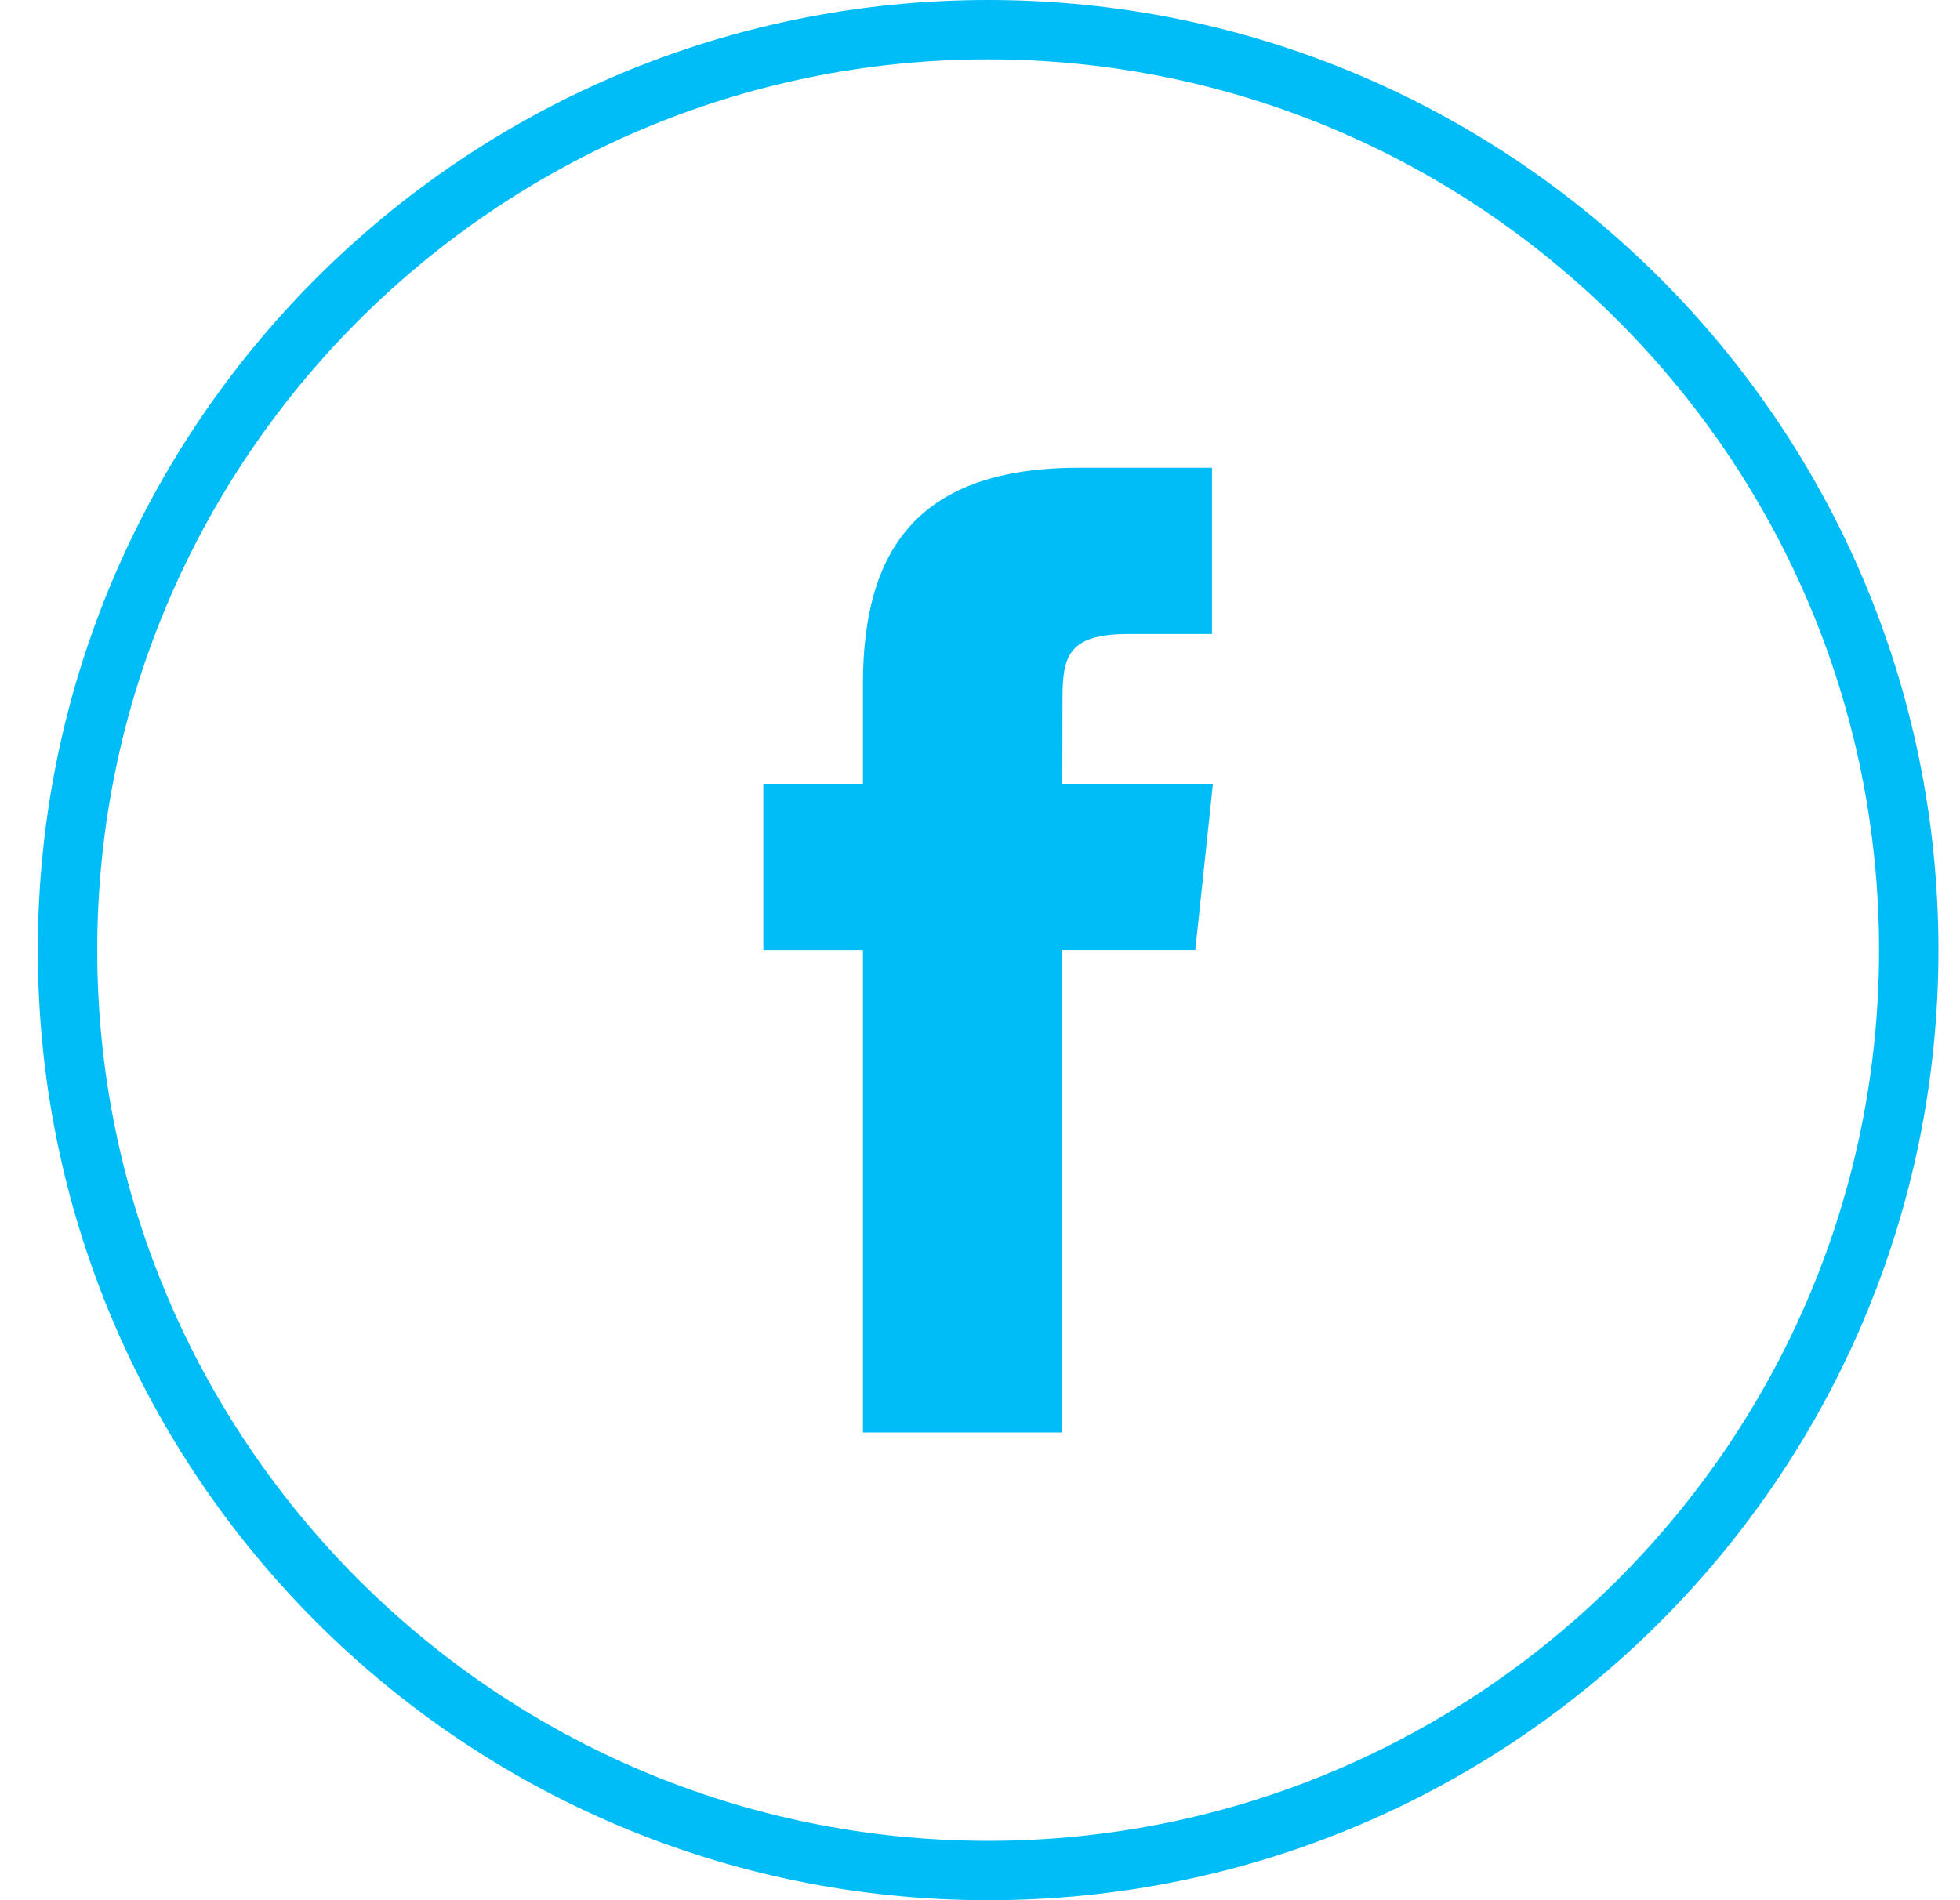
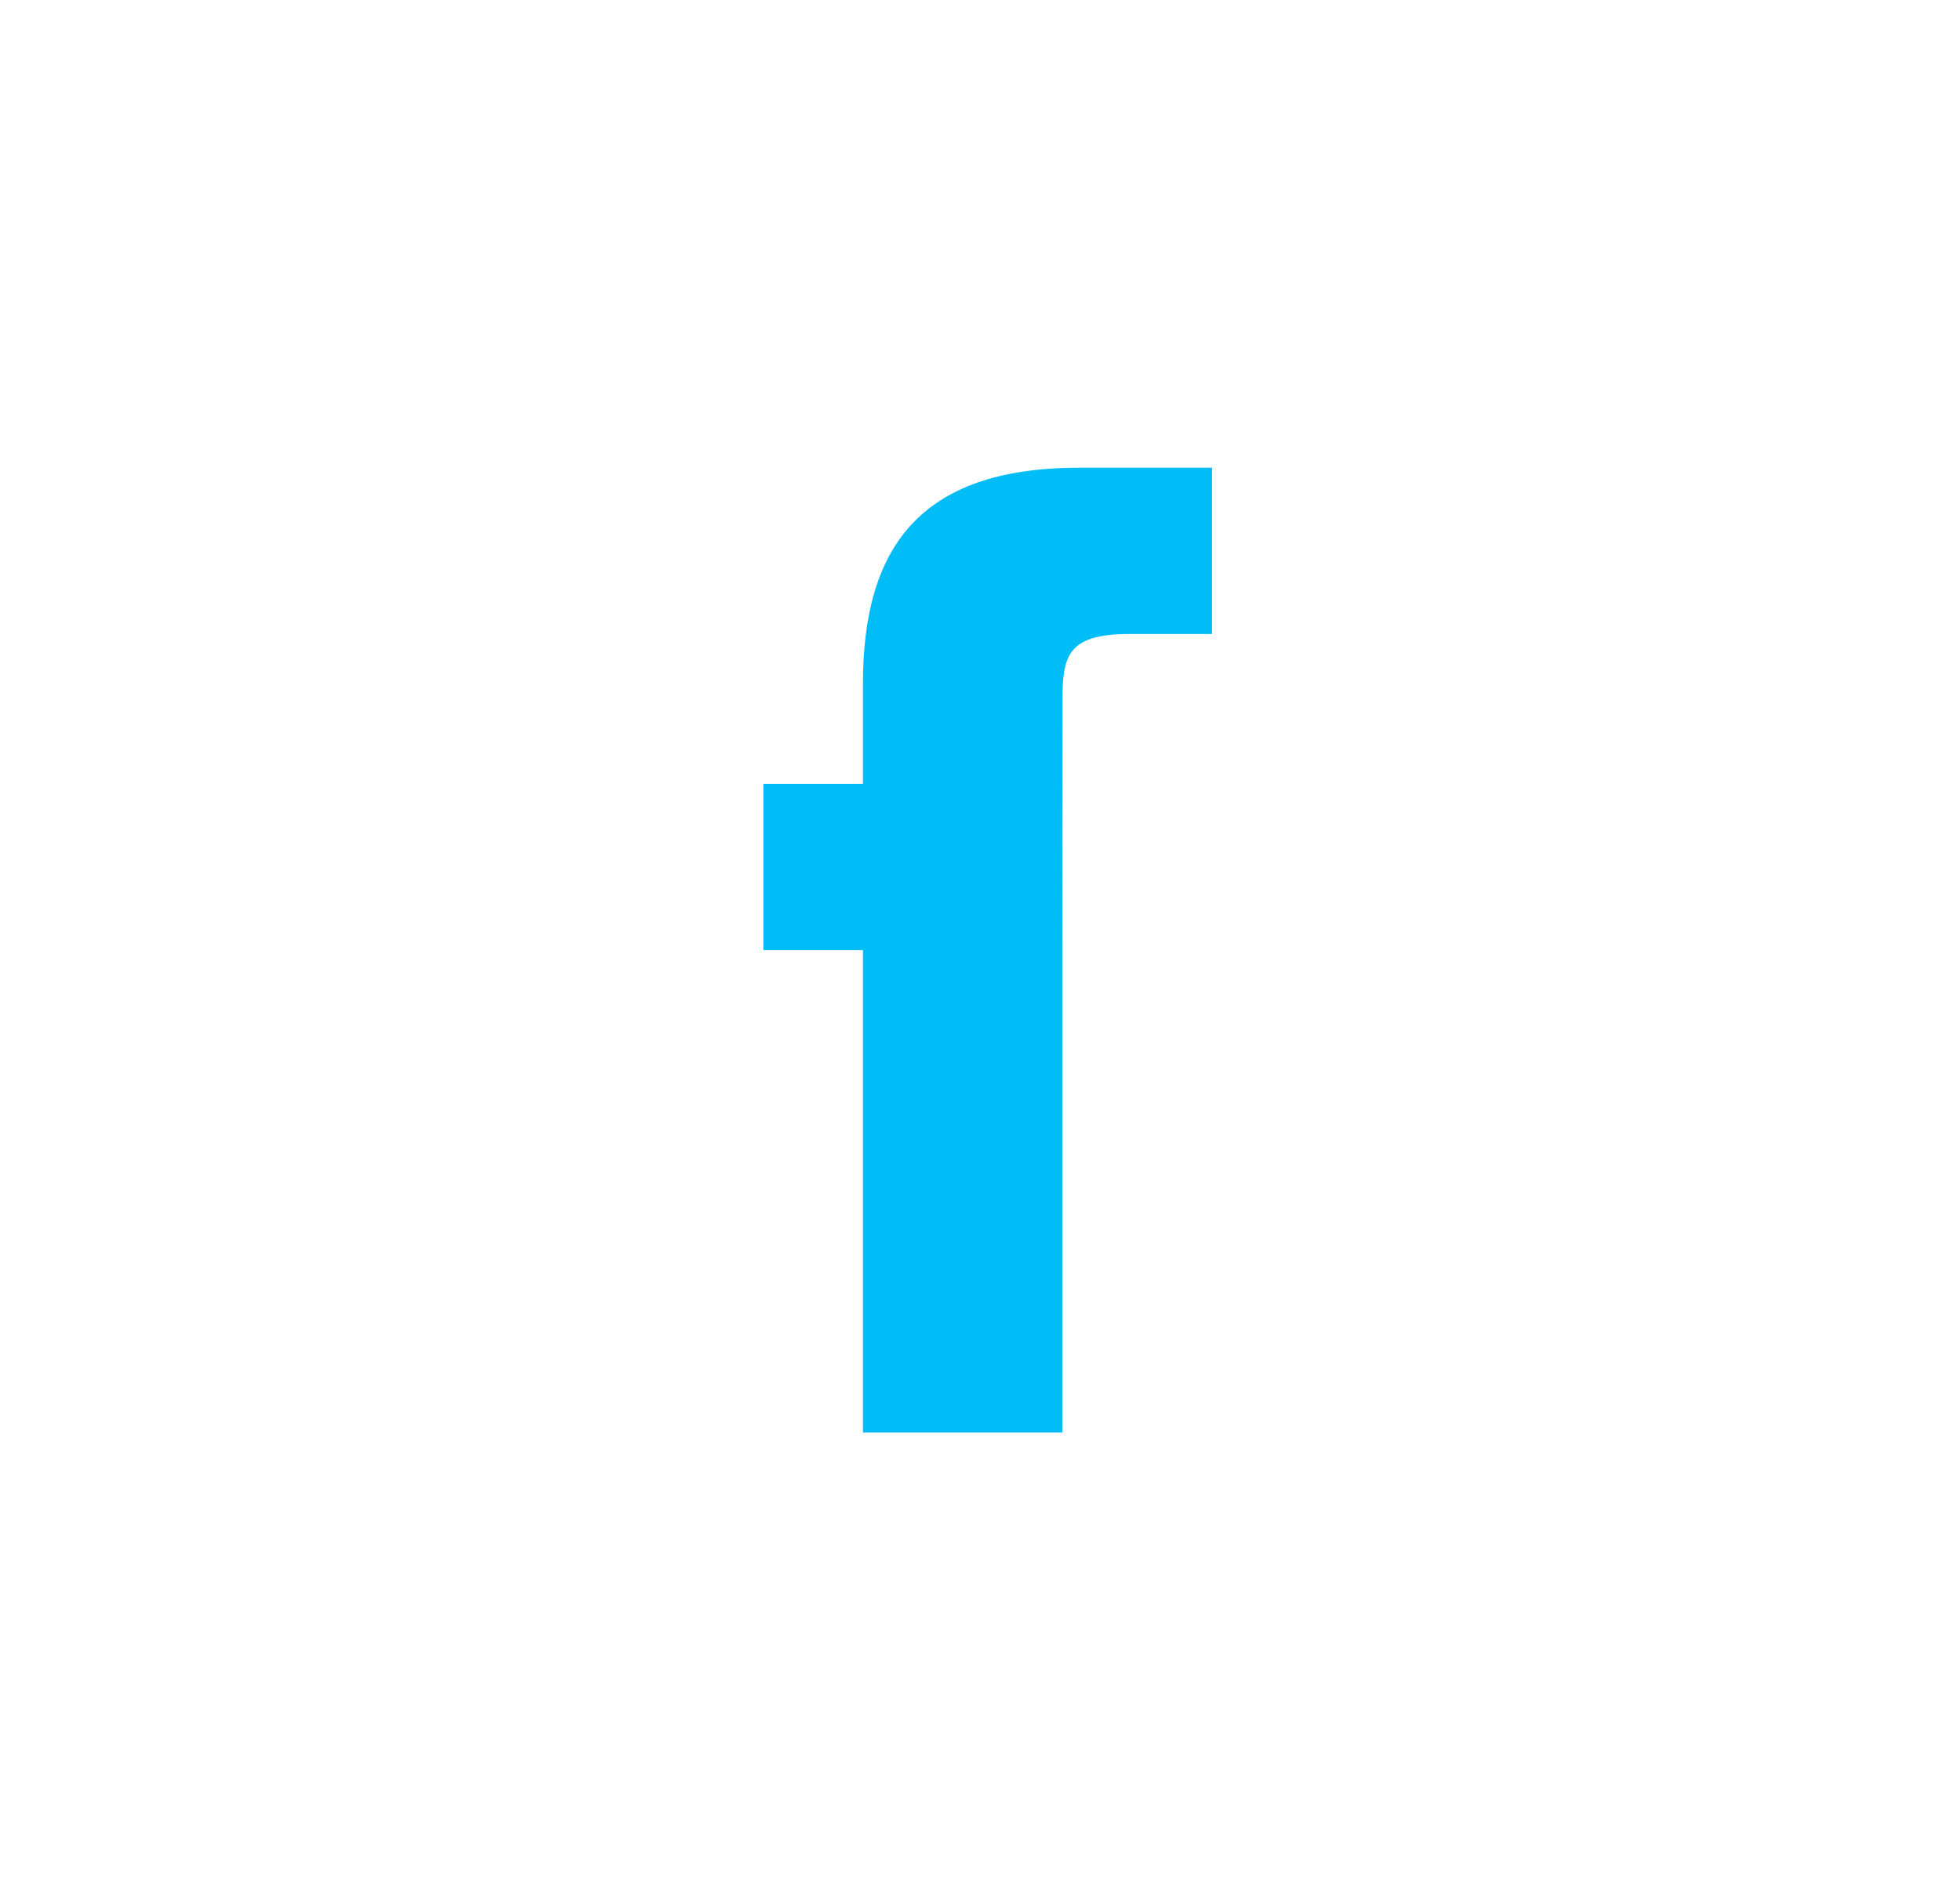
<svg xmlns="http://www.w3.org/2000/svg" width="33" height="32" viewBox="0 0 33 32" fill="none">
  <g clip-path="url(#clip0_9713_3110)">
-     <path d="M14.529 24.123H17.886V15.999H20.125L20.422 13.2H17.886L17.889 11.798C17.889 11.068 17.959 10.677 19.006 10.677H20.406V7.877H18.166C15.476 7.877 14.529 9.235 14.529 11.519V13.2H12.852V16H14.529V24.123Z" fill="#00BDF8" />
-     <path d="M16.637 1C24.908 1 31.637 7.729 31.637 16C31.637 24.271 24.908 31 16.637 31C8.366 31 1.637 24.271 1.637 16C1.637 7.729 8.366 1 16.637 1ZM16.637 0C7.8 0 0.637 7.163 0.637 16C0.637 24.837 7.8 32 16.637 32C25.474 32 32.637 24.837 32.637 16C32.637 7.163 25.474 0 16.637 0Z" fill="#00BDF8" />
+     <path d="M14.529 24.123H17.886V15.999H20.125H17.886L17.889 11.798C17.889 11.068 17.959 10.677 19.006 10.677H20.406V7.877H18.166C15.476 7.877 14.529 9.235 14.529 11.519V13.2H12.852V16H14.529V24.123Z" fill="#00BDF8" />
  </g>
  <defs>
    <clipPath id="clip0_9713_3110">
      <rect width="32" height="32" fill="white" transform="translate(0.637)" />
    </clipPath>
  </defs>
</svg>